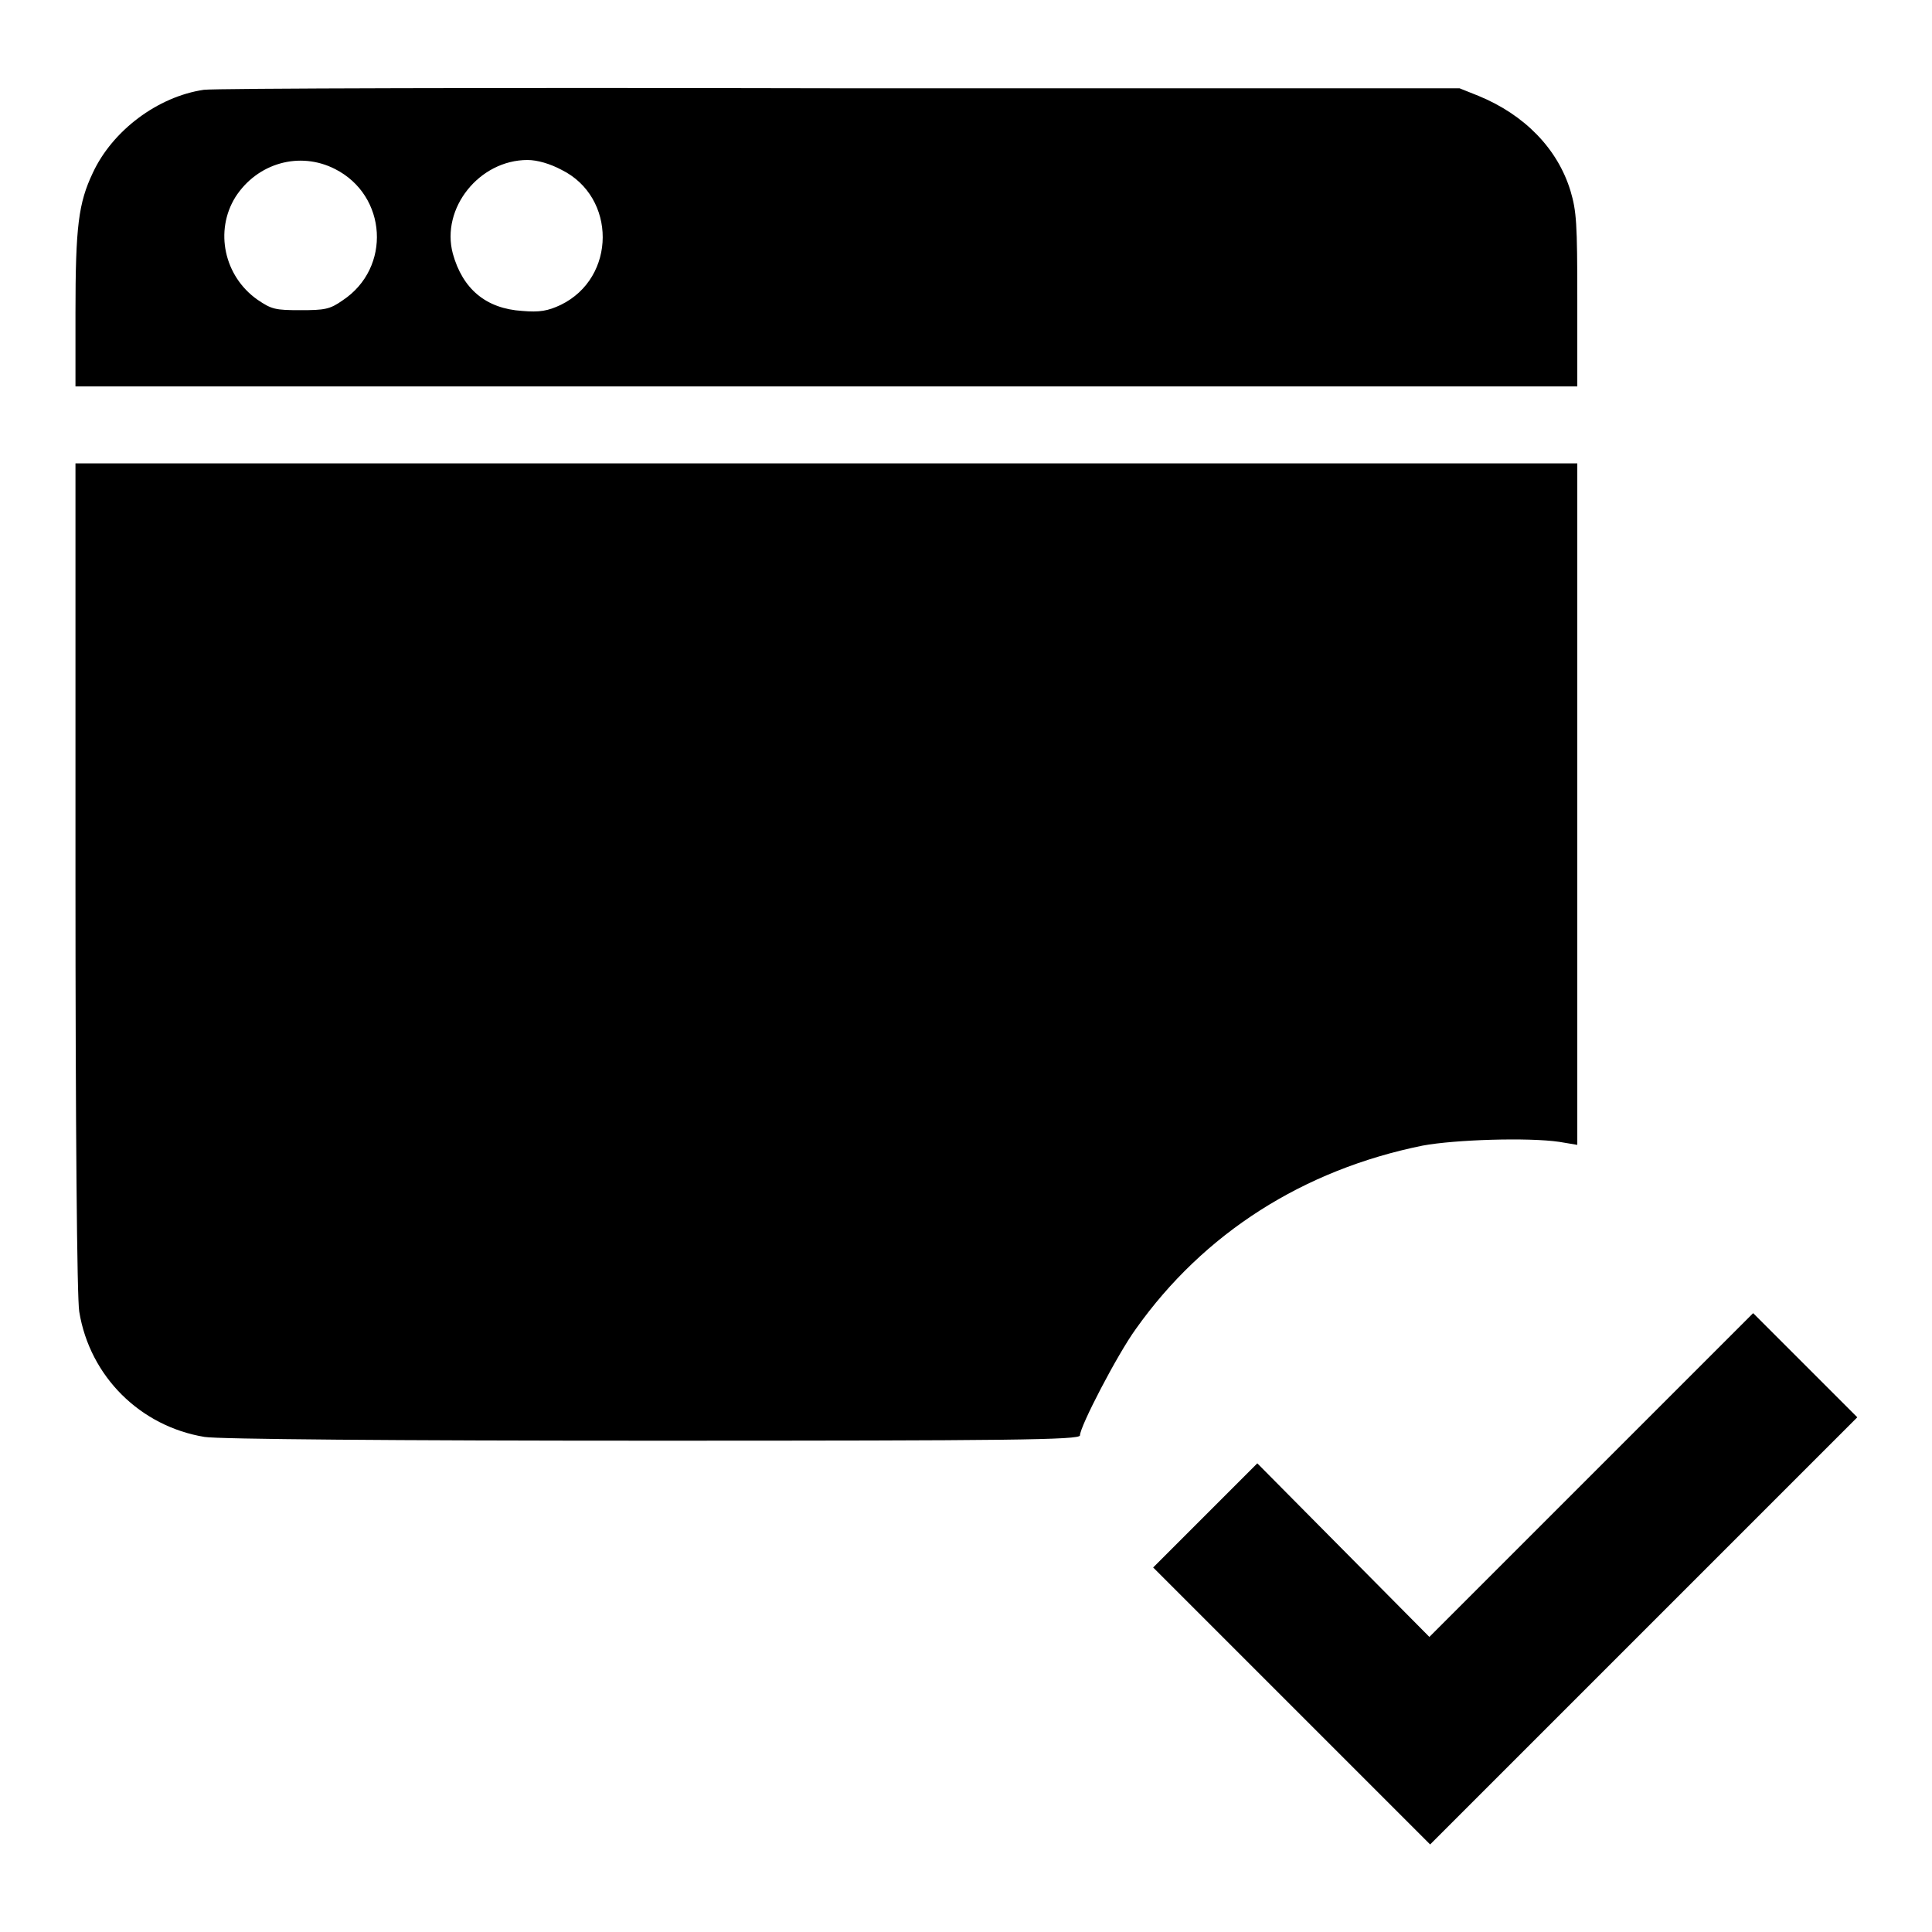
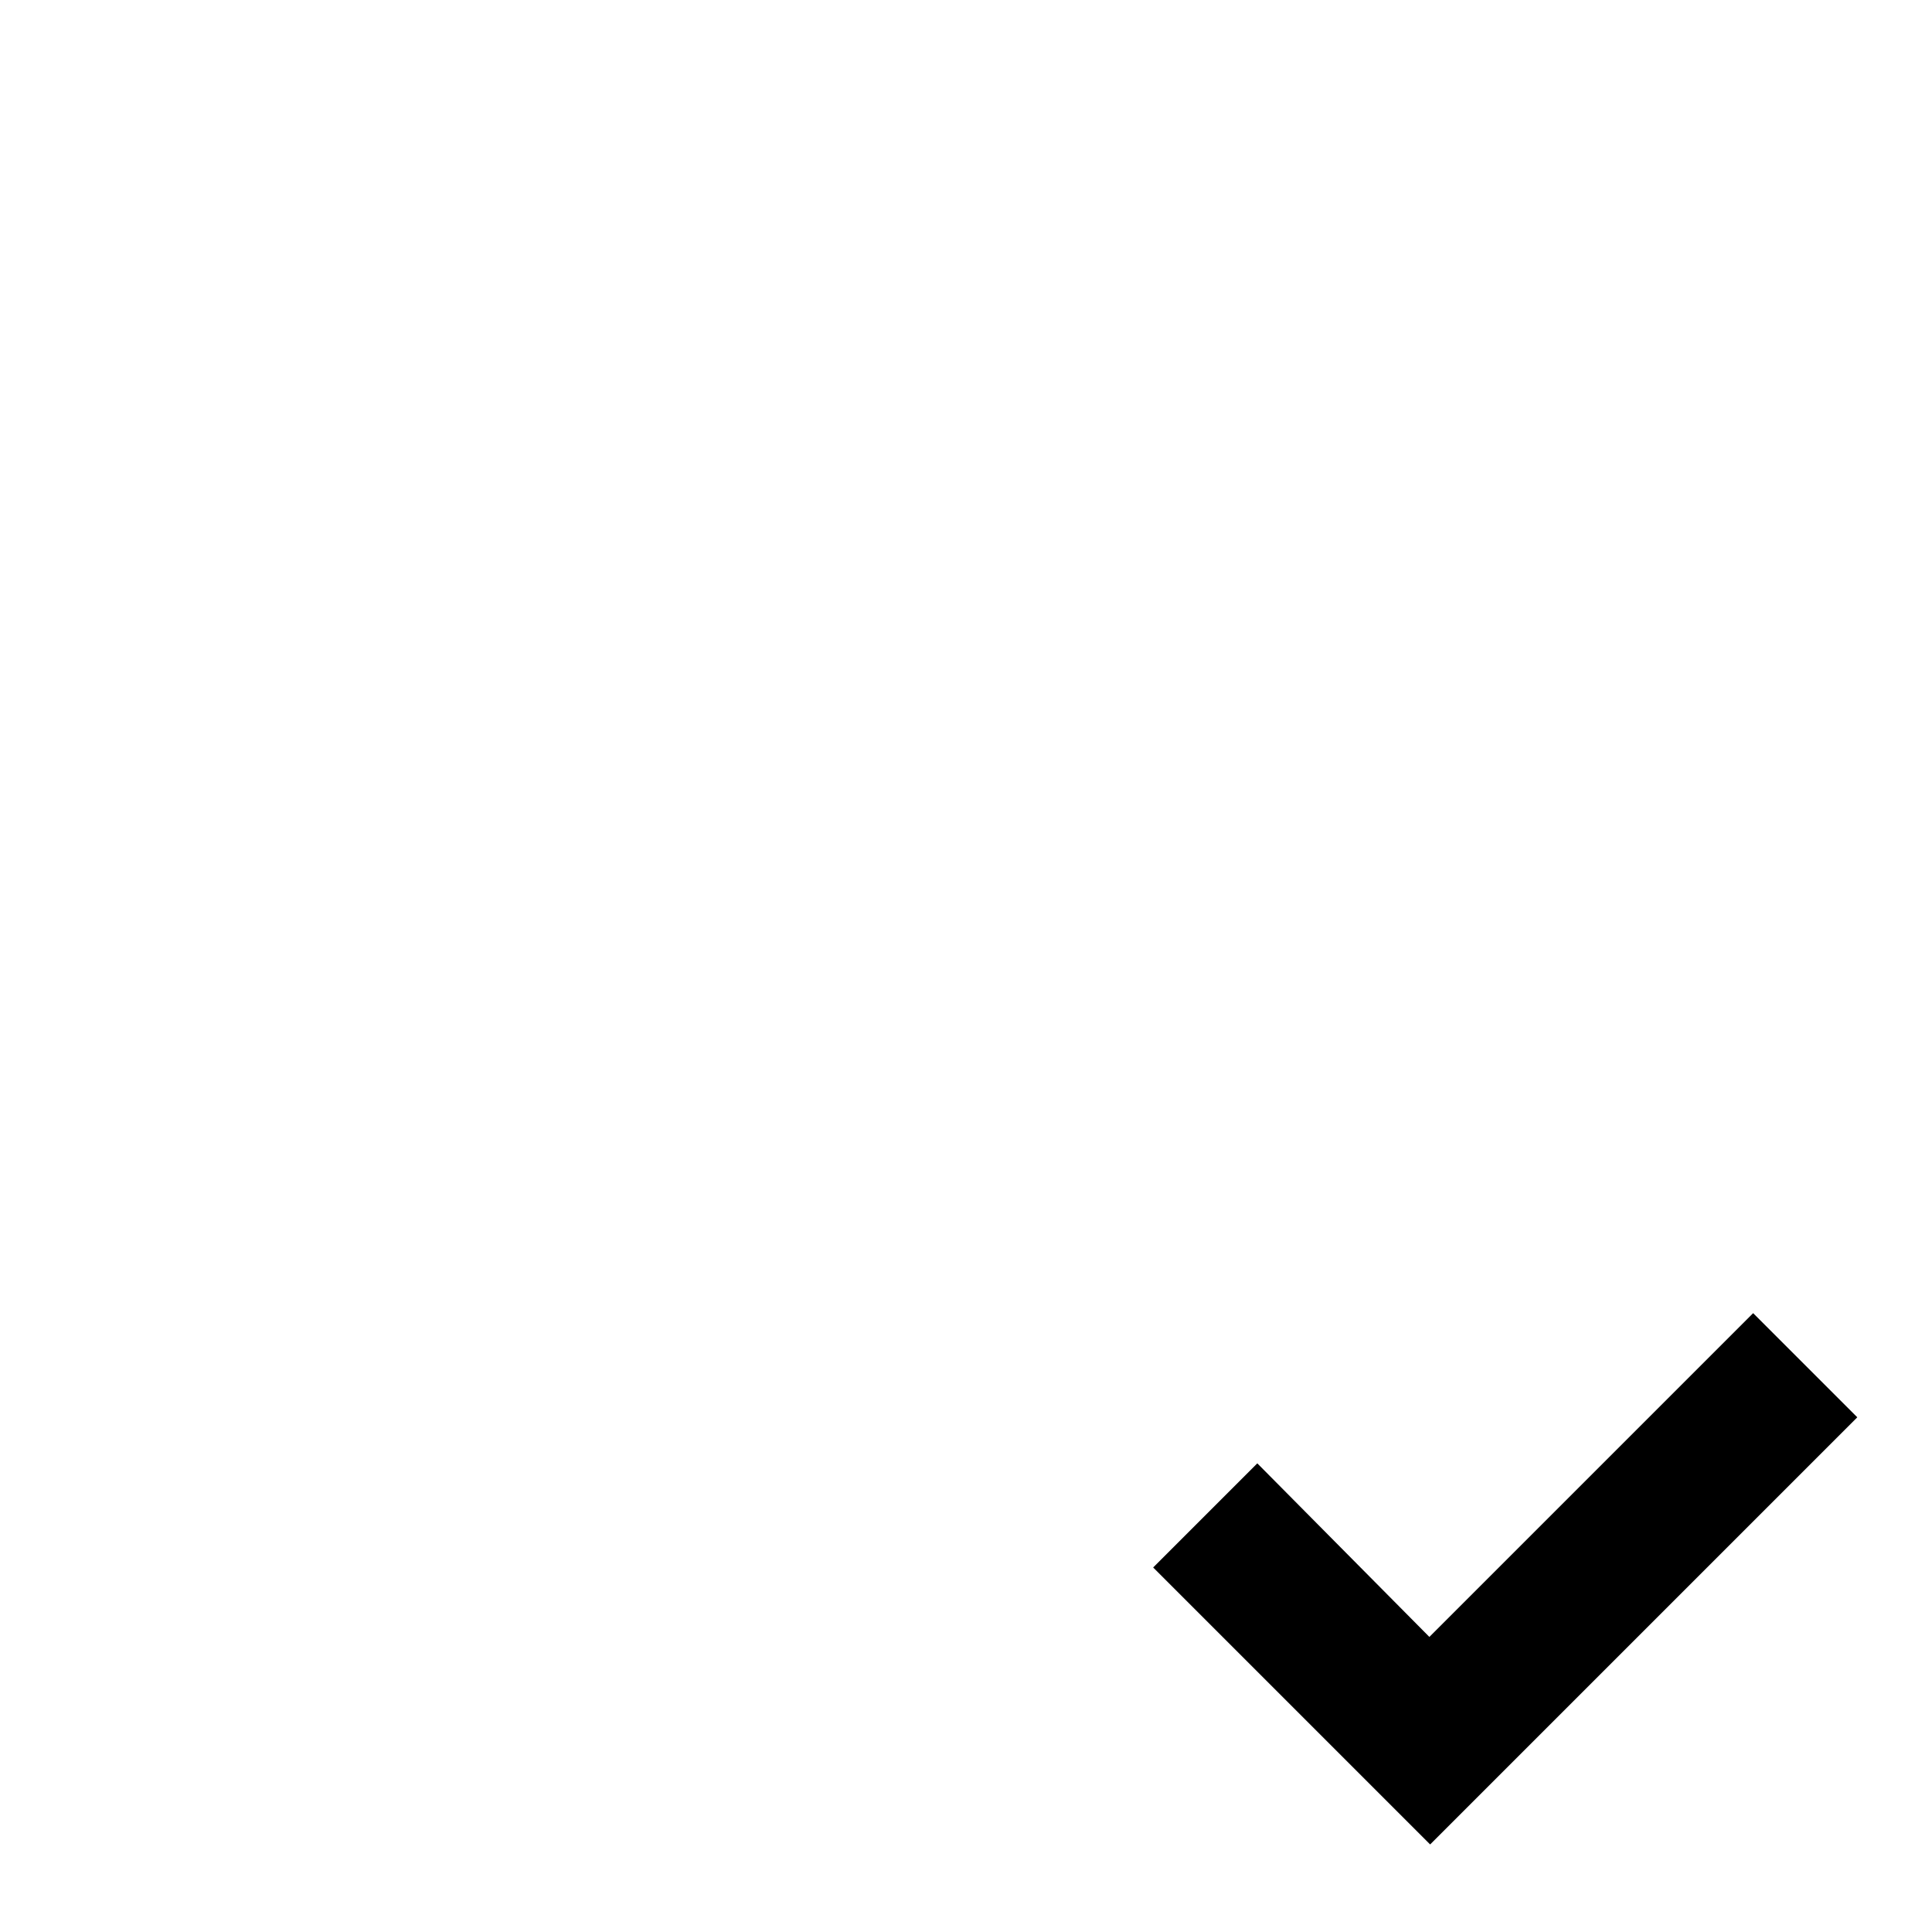
<svg xmlns="http://www.w3.org/2000/svg" version="1.1" x="0px" y="0px" viewBox="0 0 256 256" enable-background="new 0 0 256 256" xml:space="preserve">
  <g>
    <g>
      <g>
-         <path fill="#000000" d="M27,11.9c-6.1,0.9-12.1,5.4-14.7,11c-1.9,4-2.3,7.1-2.3,18.6v9.7h99.5h99.5V39.7c0-10.1-0.1-11.7-0.9-14.4c-1.7-5.6-6.1-10.1-12.2-12.6l-2.5-1l-82,0C66.3,11.6,28.3,11.7,27,11.9z M44.4,22.4c6.9,3.5,7.5,13.1,1,17.4c-1.7,1.2-2.4,1.3-5.6,1.3c-3.3,0-3.8-0.1-5.7-1.4c-4.4-3.1-5.7-9.1-2.9-13.6C34.1,21.6,39.7,20,44.4,22.4z M74.4,22.5c7.3,3.6,7.3,14.3-0.1,17.9c-1.7,0.8-2.8,1-5.1,0.8c-4.8-0.3-7.9-2.9-9.2-7.6c-1.6-6,3.5-12.4,9.9-12.4C71.2,21.2,72.9,21.7,74.4,22.5z" />
-         <path fill="#000000" d="M10,116.2c0,32.9,0.2,55.9,0.5,57.6c1.4,8.6,8.1,15.2,16.6,16.6c1.7,0.3,25.3,0.5,59.4,0.5c47.3,0,56.6-0.1,56.6-0.7c0-1.2,5-10.8,7.4-14.1c9-12.7,22.2-21.1,38-24.3c4.3-0.8,14-1.1,18.1-0.5l2.4,0.4v-45.1V61.4h-99.5H10V116.2z" />
        <path fill="#000000" d="M210.8,195.5l-21.4,21.4L178,205.4l-11.4-11.5l-6.9,6.9l-6.9,6.9l18.4,18.4l18.3,18.3l28.3-28.3l28.3-28.3l-6.9-6.9l-6.9-6.9L210.8,195.5z" />
      </g>
    </g>
  </g>
</svg>